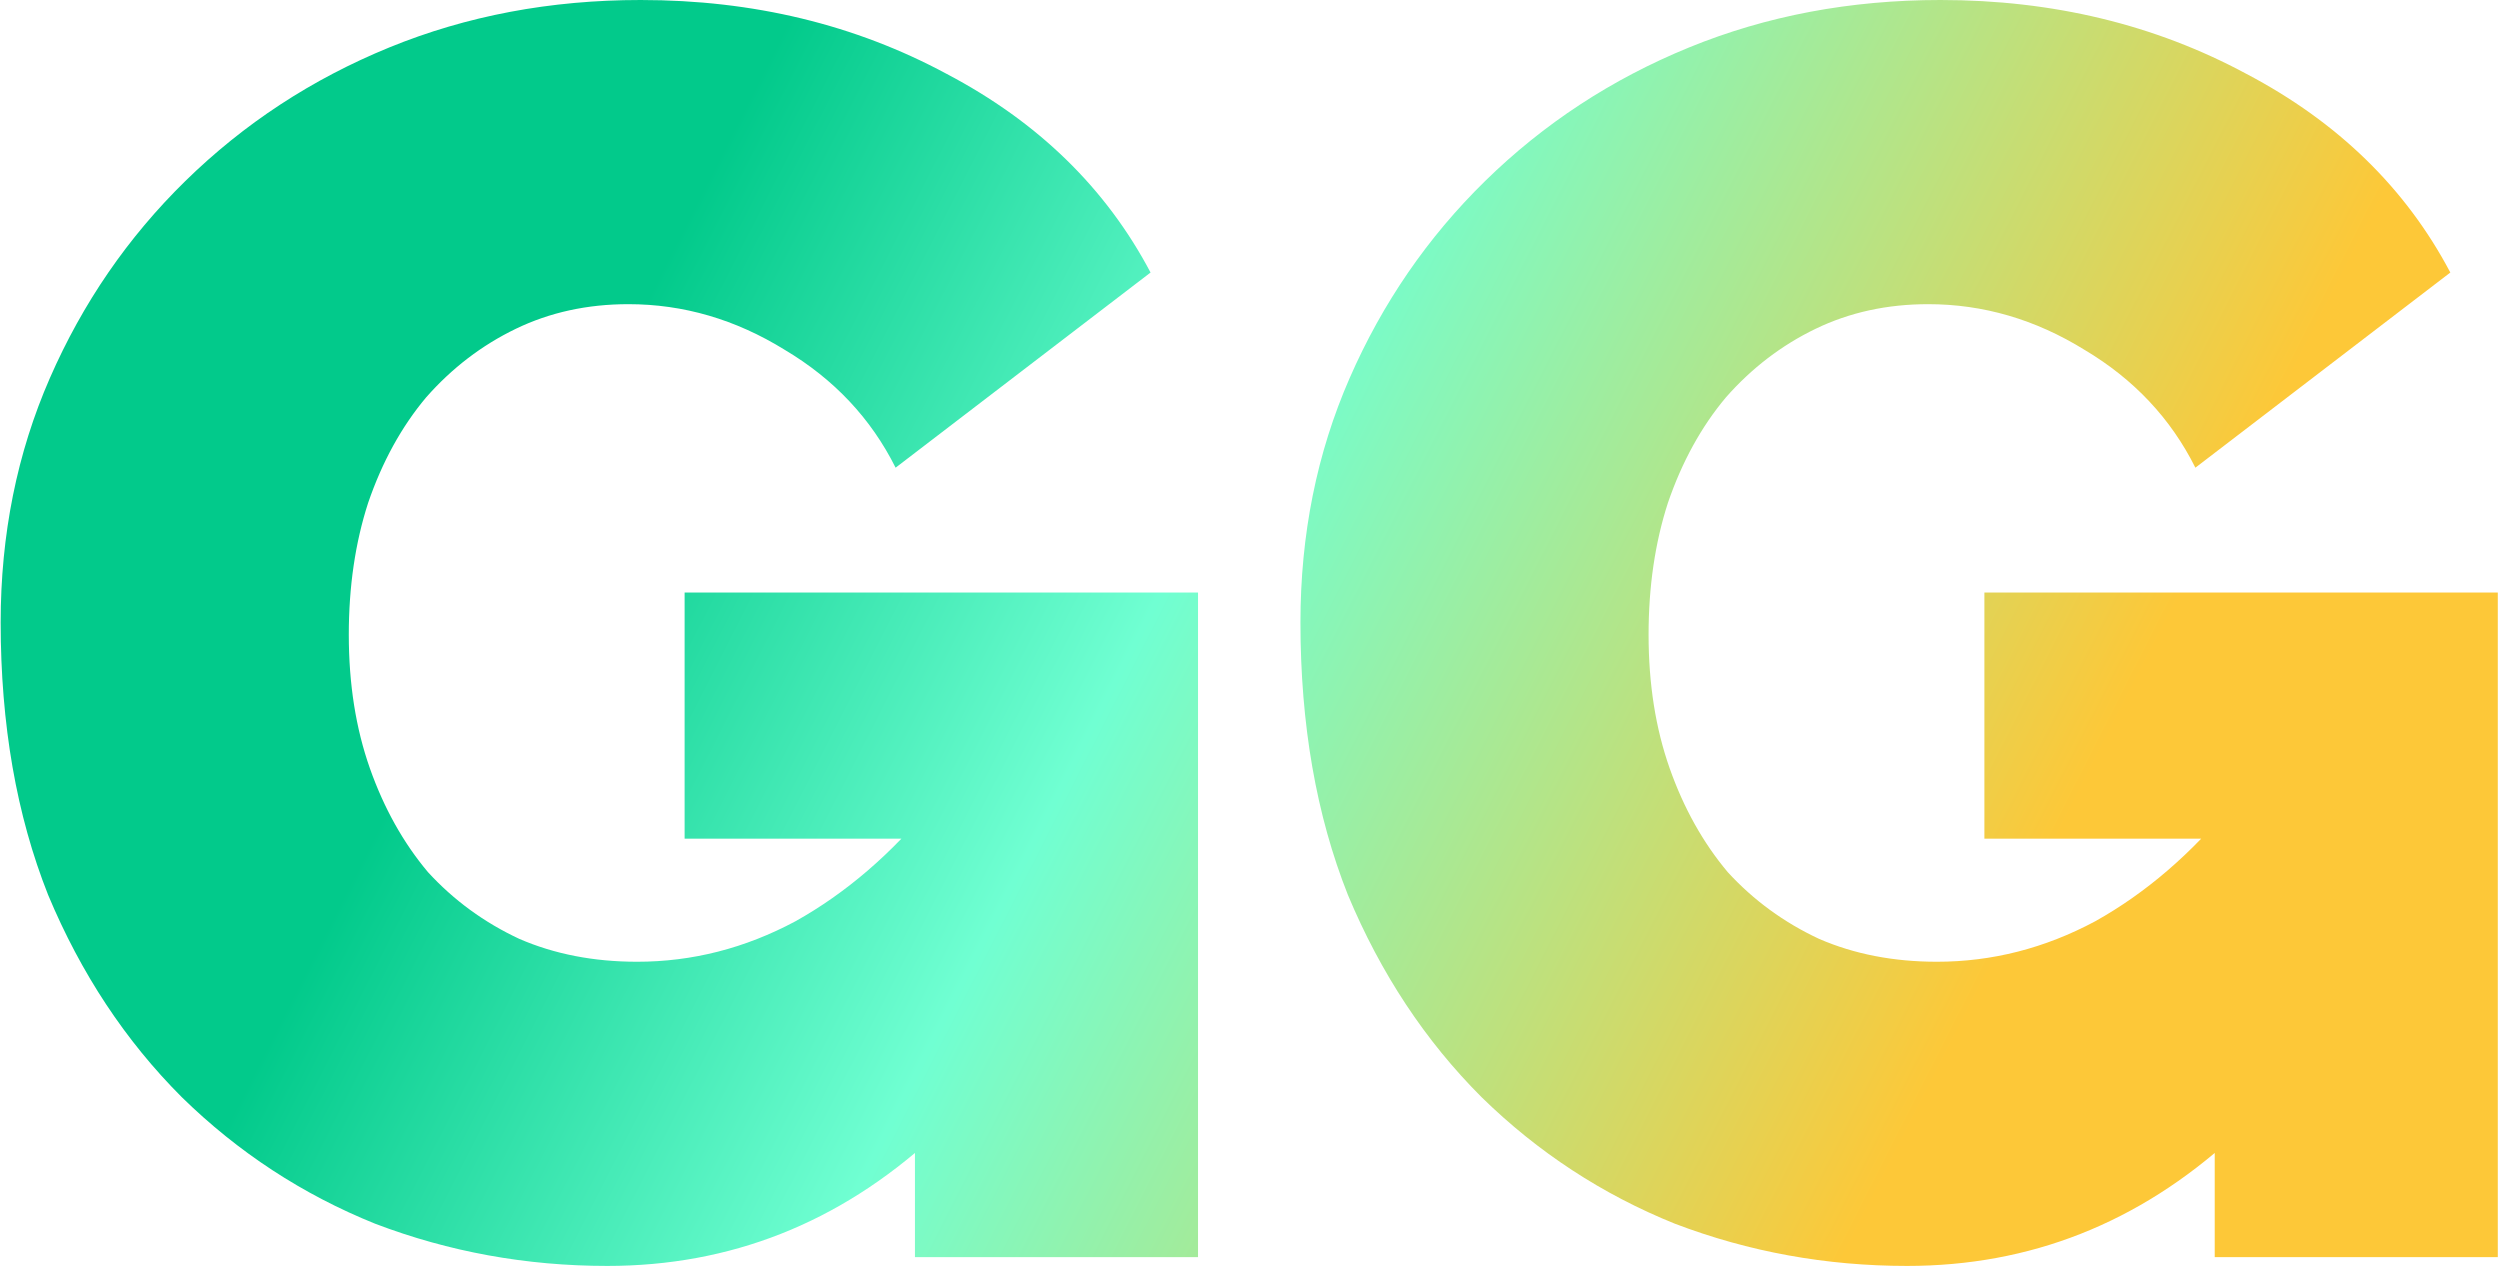
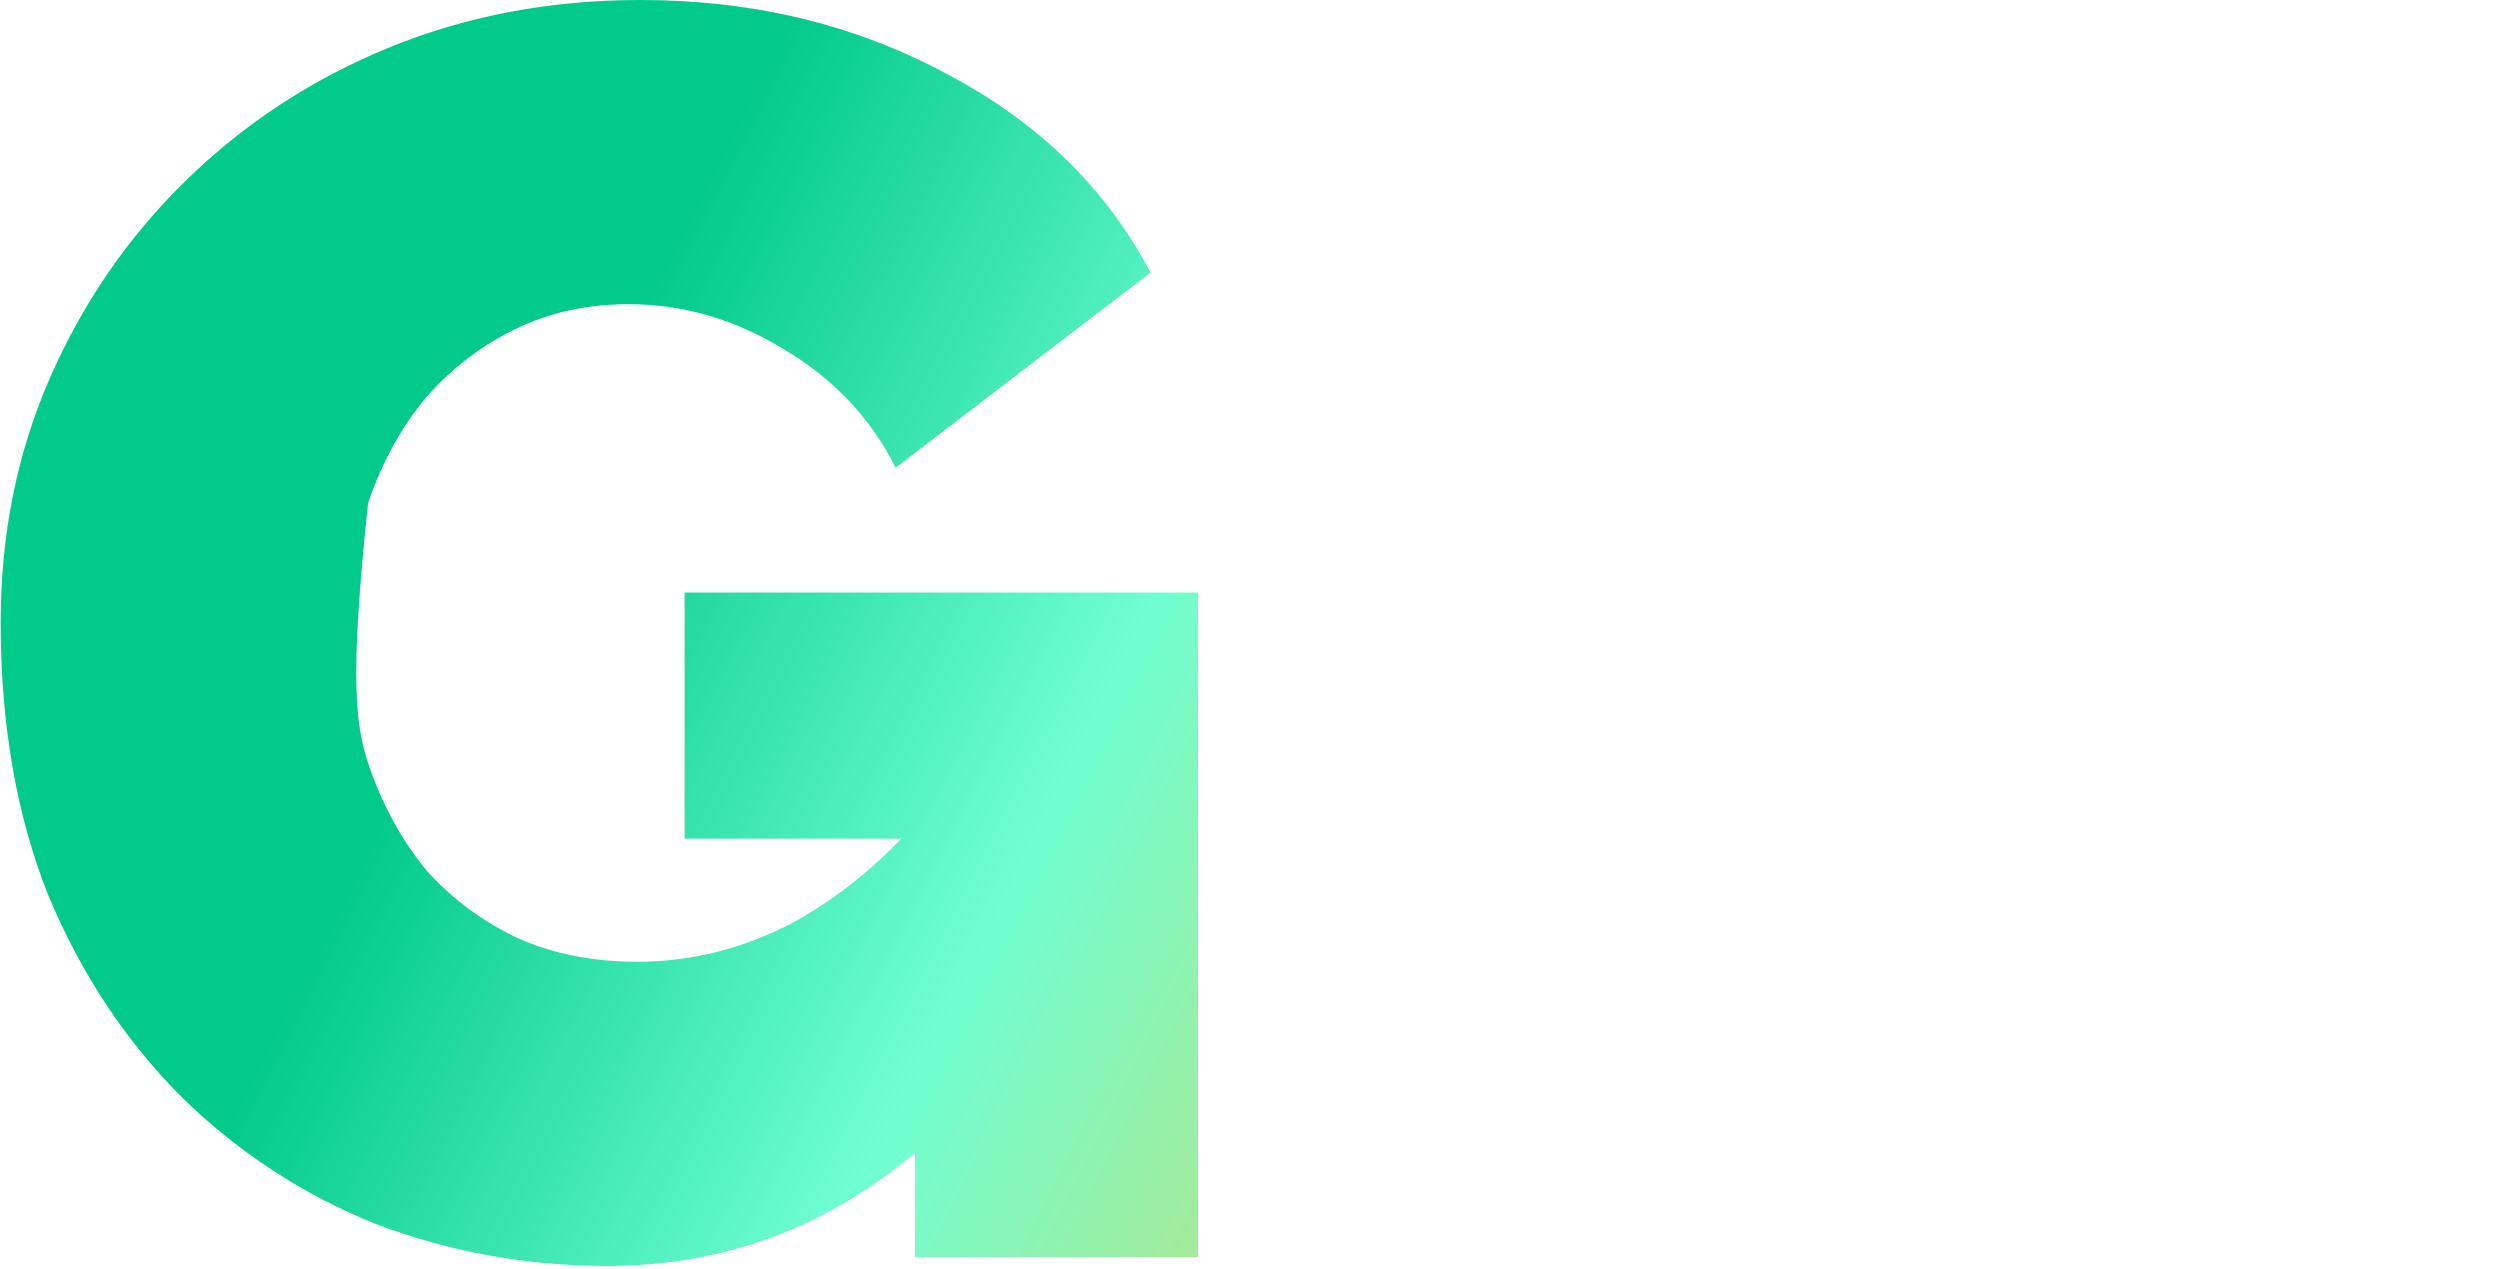
<svg xmlns="http://www.w3.org/2000/svg" width="323" height="164" viewBox="0 0 323 164" fill="none">
-   <path d="M246.389 163.558C235.939 163.558 225.944 161.74 216.403 158.106C207.014 154.32 198.685 148.868 191.415 141.75C184.146 134.481 178.391 125.773 174.151 115.626C170.062 105.328 168.018 93.591 168.018 80.416C168.018 69.058 170.138 58.532 174.378 48.84C178.619 39.148 184.449 30.667 191.87 23.398C199.442 15.977 208.225 10.222 218.221 6.133C228.216 2.044 239.044 0 250.705 0C265.243 0 278.419 3.18 290.231 9.541C302.044 15.75 310.828 24.306 316.582 35.21L283.644 60.425C280.463 54.065 275.693 48.992 269.332 45.206C262.972 41.268 256.233 39.299 249.115 39.299C243.814 39.299 238.968 40.359 234.576 42.48C230.185 44.6 226.323 47.553 222.991 51.339C219.811 55.125 217.312 59.668 215.495 64.969C213.829 70.118 212.996 75.797 212.996 82.006C212.996 88.367 213.905 94.121 215.722 99.27C217.539 104.419 220.038 108.887 223.218 112.673C226.55 116.308 230.487 119.185 235.031 121.305C239.574 123.274 244.647 124.258 250.251 124.258C257.368 124.258 264.183 122.517 270.695 119.034C277.207 115.399 283.114 110.326 288.414 103.814V146.975C276.299 158.03 262.29 163.558 246.389 163.558ZM286.142 108.357H256.384V76.554H322.716V162.422H286.142V108.357Z" fill="url(#paint0_linear_88_491)" />
-   <path d="M78.457 163.558C68.008 163.558 58.013 161.74 48.472 158.106C39.082 154.32 30.753 148.868 23.484 141.75C16.215 134.481 10.46 125.773 6.219 115.626C2.13 105.328 0.086 93.591 0.086 80.416C0.086 69.058 2.206 58.532 6.447 48.84C10.687 39.148 16.517 30.667 23.938 23.398C31.51 15.977 40.294 10.222 50.289 6.133C60.284 2.044 71.112 0 82.773 0C97.312 0 110.487 3.18 122.3 9.541C134.112 15.75 142.896 24.306 148.651 35.21L115.712 60.425C112.532 54.065 107.761 48.992 101.401 45.206C95.04 41.268 88.301 39.299 81.183 39.299C75.883 39.299 71.037 40.359 66.645 42.48C62.253 44.6 58.391 47.553 55.059 51.339C51.879 55.125 49.38 59.668 47.563 64.969C45.897 70.118 45.064 75.797 45.064 82.006C45.064 88.367 45.973 94.121 47.79 99.27C49.608 104.419 52.106 108.887 55.287 112.673C58.618 116.308 62.556 119.185 67.099 121.305C71.642 123.274 76.716 124.258 82.319 124.258C89.437 124.258 96.252 122.517 102.764 119.034C109.276 115.399 115.182 110.326 120.482 103.814V146.975C108.367 158.03 94.359 163.558 78.457 163.558ZM118.211 108.357H88.452V76.554H154.784V162.422H118.211V108.357Z" fill="url(#paint1_linear_88_491)" />
+   <path d="M78.457 163.558C68.008 163.558 58.013 161.74 48.472 158.106C39.082 154.32 30.753 148.868 23.484 141.75C16.215 134.481 10.46 125.773 6.219 115.626C2.13 105.328 0.086 93.591 0.086 80.416C0.086 69.058 2.206 58.532 6.447 48.84C10.687 39.148 16.517 30.667 23.938 23.398C31.51 15.977 40.294 10.222 50.289 6.133C60.284 2.044 71.112 0 82.773 0C97.312 0 110.487 3.18 122.3 9.541C134.112 15.75 142.896 24.306 148.651 35.21L115.712 60.425C112.532 54.065 107.761 48.992 101.401 45.206C95.04 41.268 88.301 39.299 81.183 39.299C75.883 39.299 71.037 40.359 66.645 42.48C62.253 44.6 58.391 47.553 55.059 51.339C51.879 55.125 49.38 59.668 47.563 64.969C45.064 88.367 45.973 94.121 47.79 99.27C49.608 104.419 52.106 108.887 55.287 112.673C58.618 116.308 62.556 119.185 67.099 121.305C71.642 123.274 76.716 124.258 82.319 124.258C89.437 124.258 96.252 122.517 102.764 119.034C109.276 115.399 115.182 110.326 120.482 103.814V146.975C108.367 158.03 94.359 163.558 78.457 163.558ZM118.211 108.357H88.452V76.554H154.784V162.422H118.211V108.357Z" fill="url(#paint1_linear_88_491)" />
  <defs>
    <linearGradient id="paint0_linear_88_491" x1="80" y1="45.5" x2="253" y2="133.5" gradientUnits="userSpaceOnUse">
      <stop stop-color="#02CA8B" />
      <stop offset="0.394" stop-color="#70FFD2" />
      <stop offset="1" stop-color="#FDC838" />
    </linearGradient>
    <linearGradient id="paint1_linear_88_491" x1="80" y1="45.5" x2="253" y2="133.5" gradientUnits="userSpaceOnUse">
      <stop stop-color="#02CA8B" />
      <stop offset="0.394" stop-color="#70FFD2" />
      <stop offset="1" stop-color="#FDC838" />
    </linearGradient>
  </defs>
</svg>